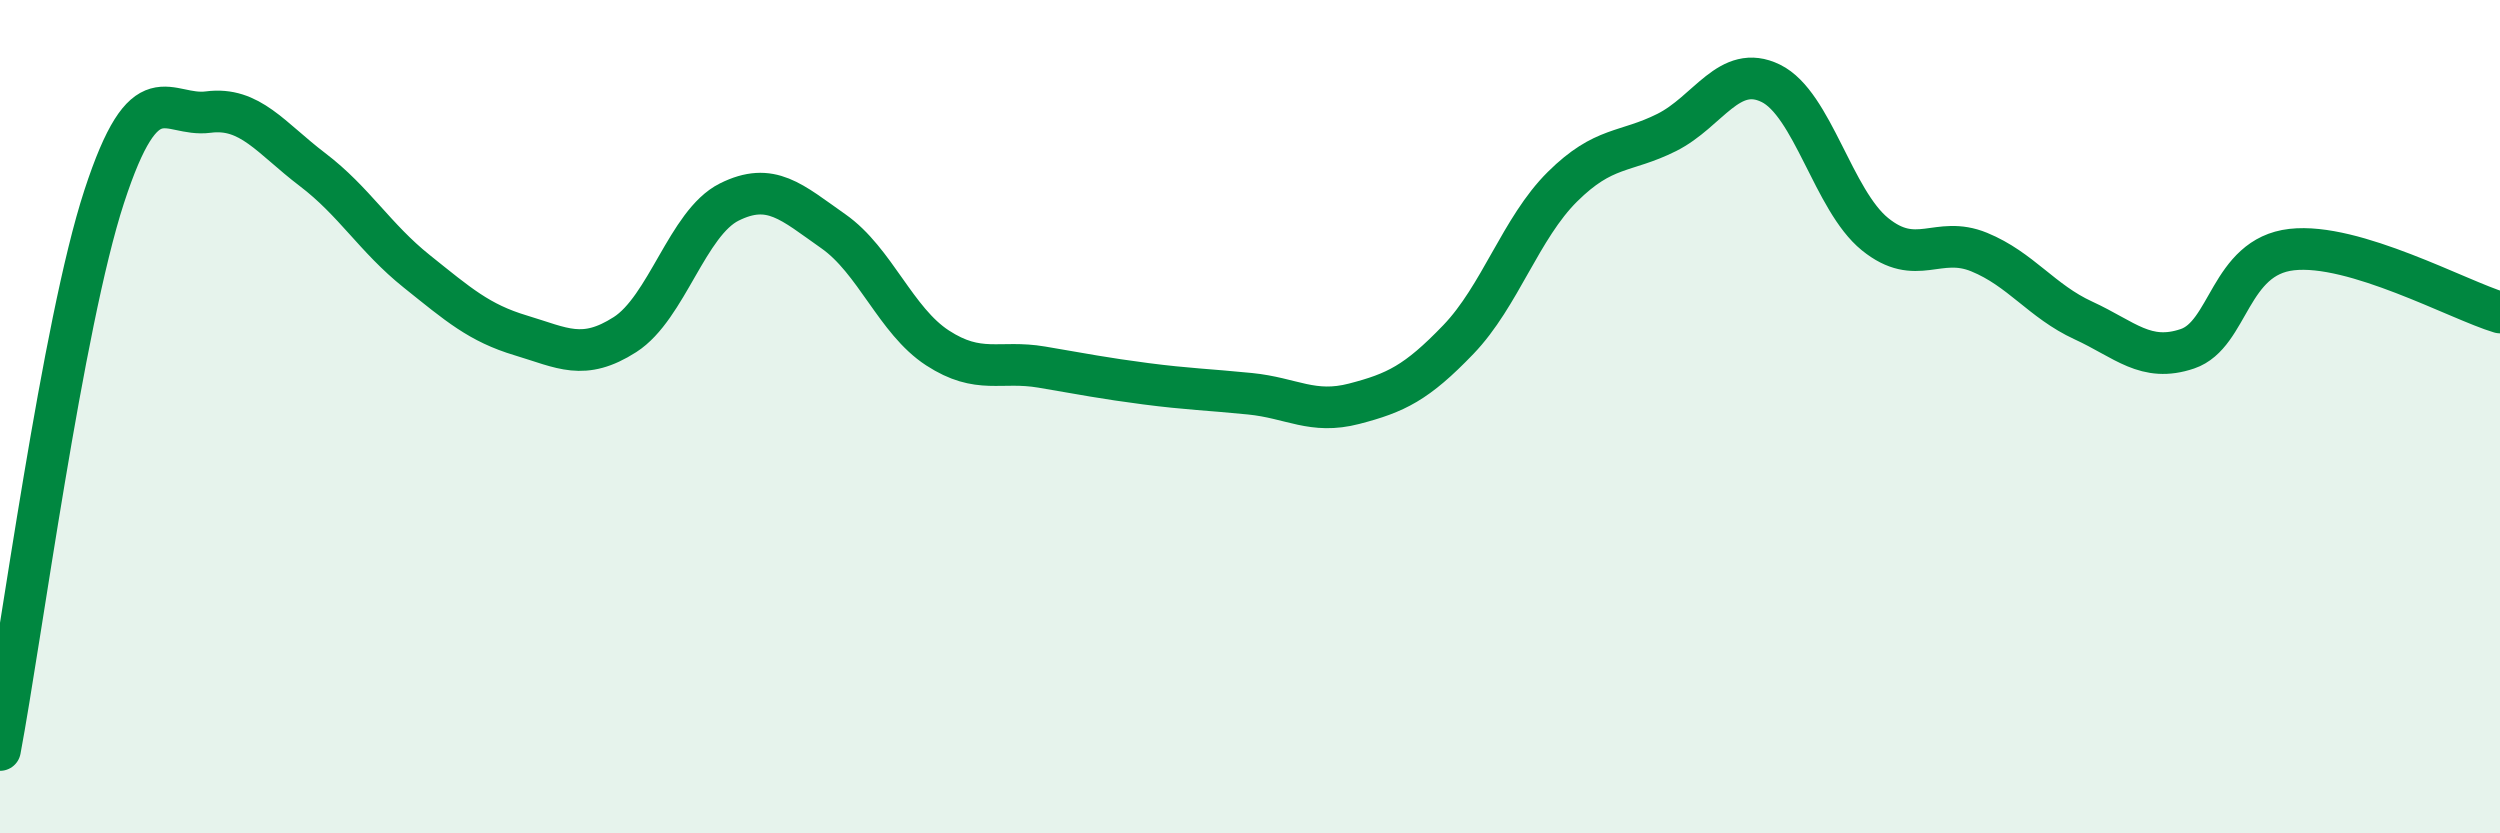
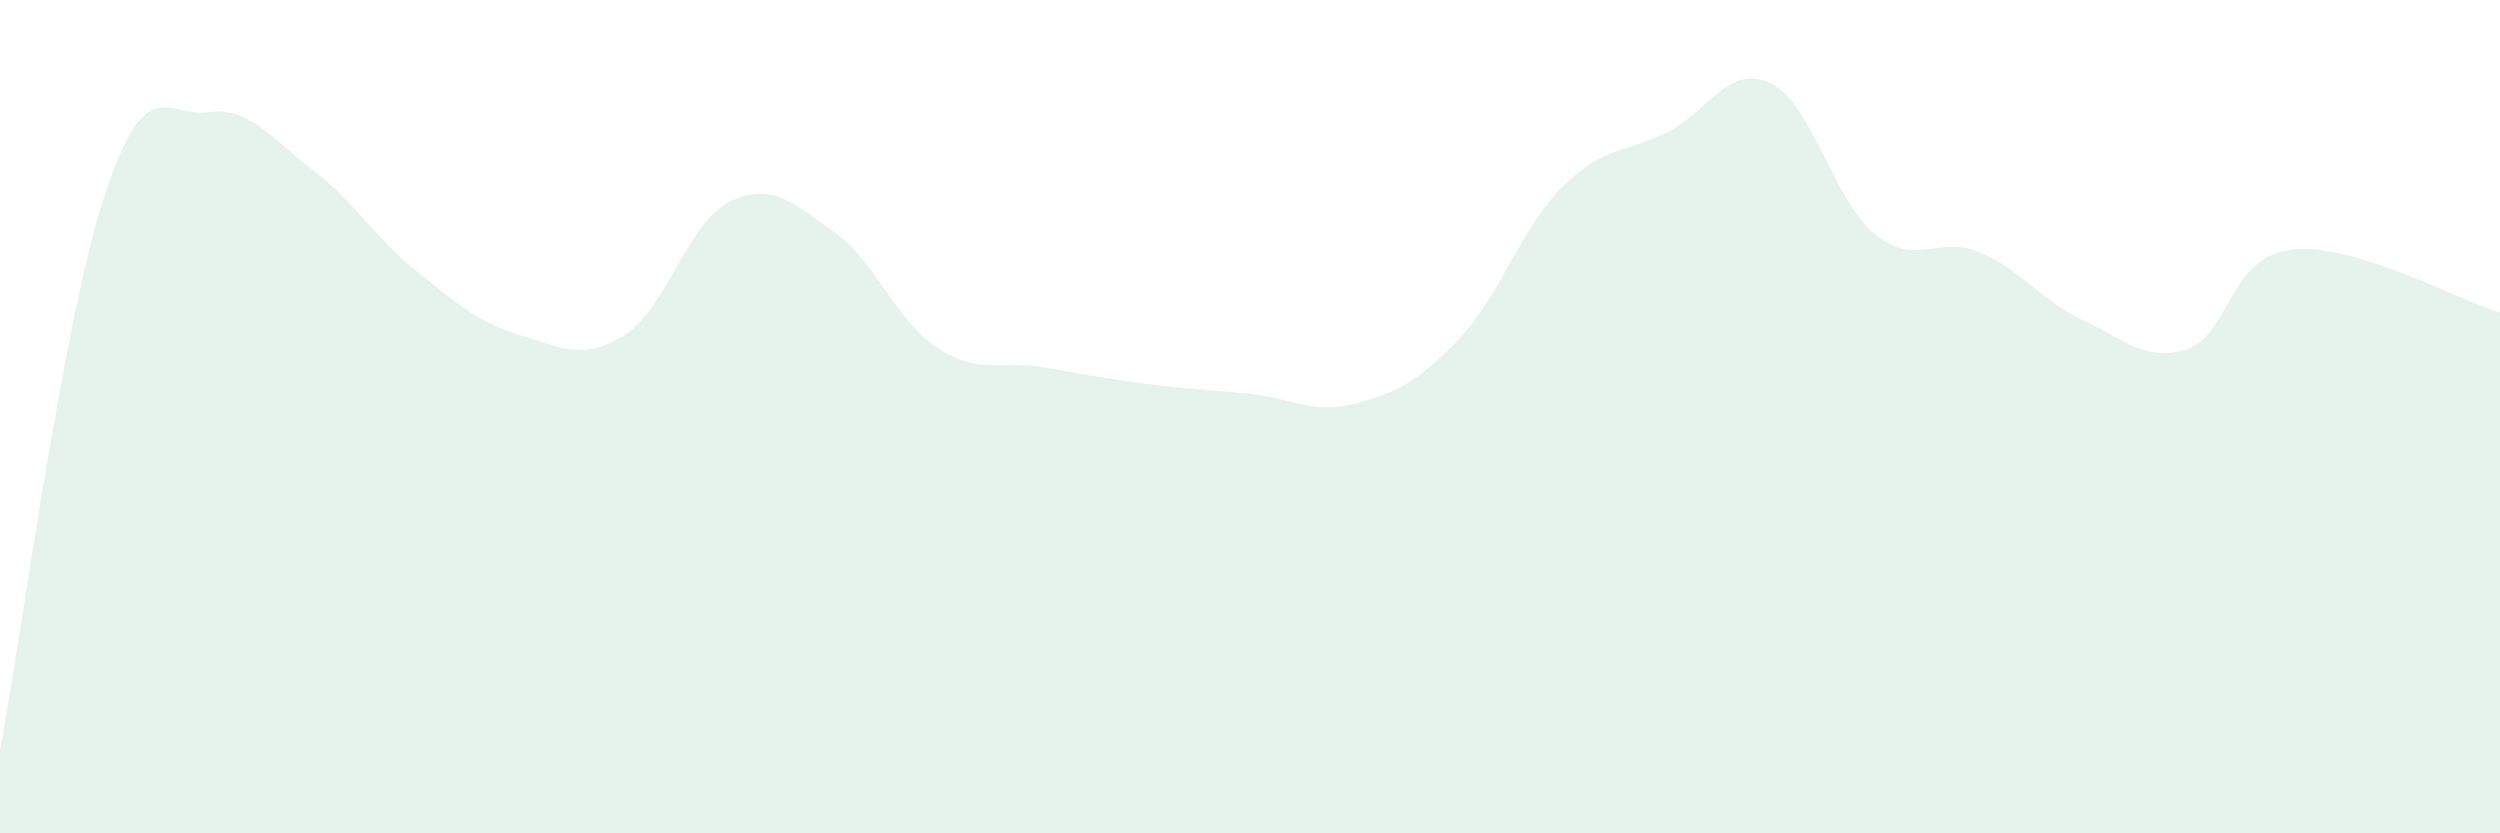
<svg xmlns="http://www.w3.org/2000/svg" width="60" height="20" viewBox="0 0 60 20">
  <path d="M 0,18 C 0.5,15.34 1.5,7.78 2.5,4.72 C 3.5,1.66 4,2.82 5,2.69 C 6,2.56 6.5,3.31 7.5,4.07 C 8.5,4.83 9,5.71 10,6.51 C 11,7.31 11.5,7.75 12.5,8.05 C 13.5,8.35 14,8.67 15,8.03 C 16,7.39 16.5,5.35 17.5,4.85 C 18.5,4.35 19,4.85 20,5.55 C 21,6.25 21.5,7.7 22.5,8.35 C 23.5,9 24,8.64 25,8.81 C 26,8.98 26.5,9.08 27.5,9.21 C 28.5,9.34 29,9.35 30,9.45 C 31,9.55 31.5,9.95 32.5,9.69 C 33.5,9.43 34,9.19 35,8.15 C 36,7.11 36.5,5.47 37.5,4.48 C 38.5,3.49 39,3.68 40,3.18 C 41,2.68 41.5,1.51 42.5,2 C 43.5,2.49 44,4.81 45,5.62 C 46,6.43 46.5,5.64 47.5,6.05 C 48.5,6.46 49,7.23 50,7.69 C 51,8.15 51.5,8.71 52.5,8.37 C 53.5,8.03 53.5,6.16 55,5.99 C 56.5,5.82 59,7.2 60,7.5L60 20L0 20Z" fill="#008740" opacity="0.1" stroke-linecap="round" stroke-linejoin="round" />
-   <path d="M 0,18 C 0.5,15.34 1.5,7.78 2.5,4.72 C 3.5,1.66 4,2.82 5,2.69 C 6,2.56 6.5,3.31 7.5,4.07 C 8.5,4.83 9,5.71 10,6.51 C 11,7.31 11.5,7.75 12.5,8.05 C 13.5,8.35 14,8.67 15,8.03 C 16,7.39 16.5,5.35 17.5,4.85 C 18.5,4.35 19,4.85 20,5.55 C 21,6.25 21.5,7.7 22.5,8.35 C 23.5,9 24,8.64 25,8.81 C 26,8.98 26.5,9.08 27.5,9.21 C 28.5,9.34 29,9.35 30,9.45 C 31,9.55 31.5,9.95 32.5,9.69 C 33.5,9.43 34,9.19 35,8.15 C 36,7.11 36.5,5.47 37.5,4.48 C 38.5,3.49 39,3.68 40,3.18 C 41,2.68 41.5,1.51 42.5,2 C 43.5,2.49 44,4.81 45,5.62 C 46,6.43 46.5,5.64 47.5,6.05 C 48.5,6.46 49,7.23 50,7.69 C 51,8.15 51.5,8.71 52.5,8.37 C 53.5,8.03 53.5,6.16 55,5.99 C 56.5,5.82 59,7.2 60,7.5" stroke="#008740" stroke-width="1" fill="none" stroke-linecap="round" stroke-linejoin="round" />
</svg>